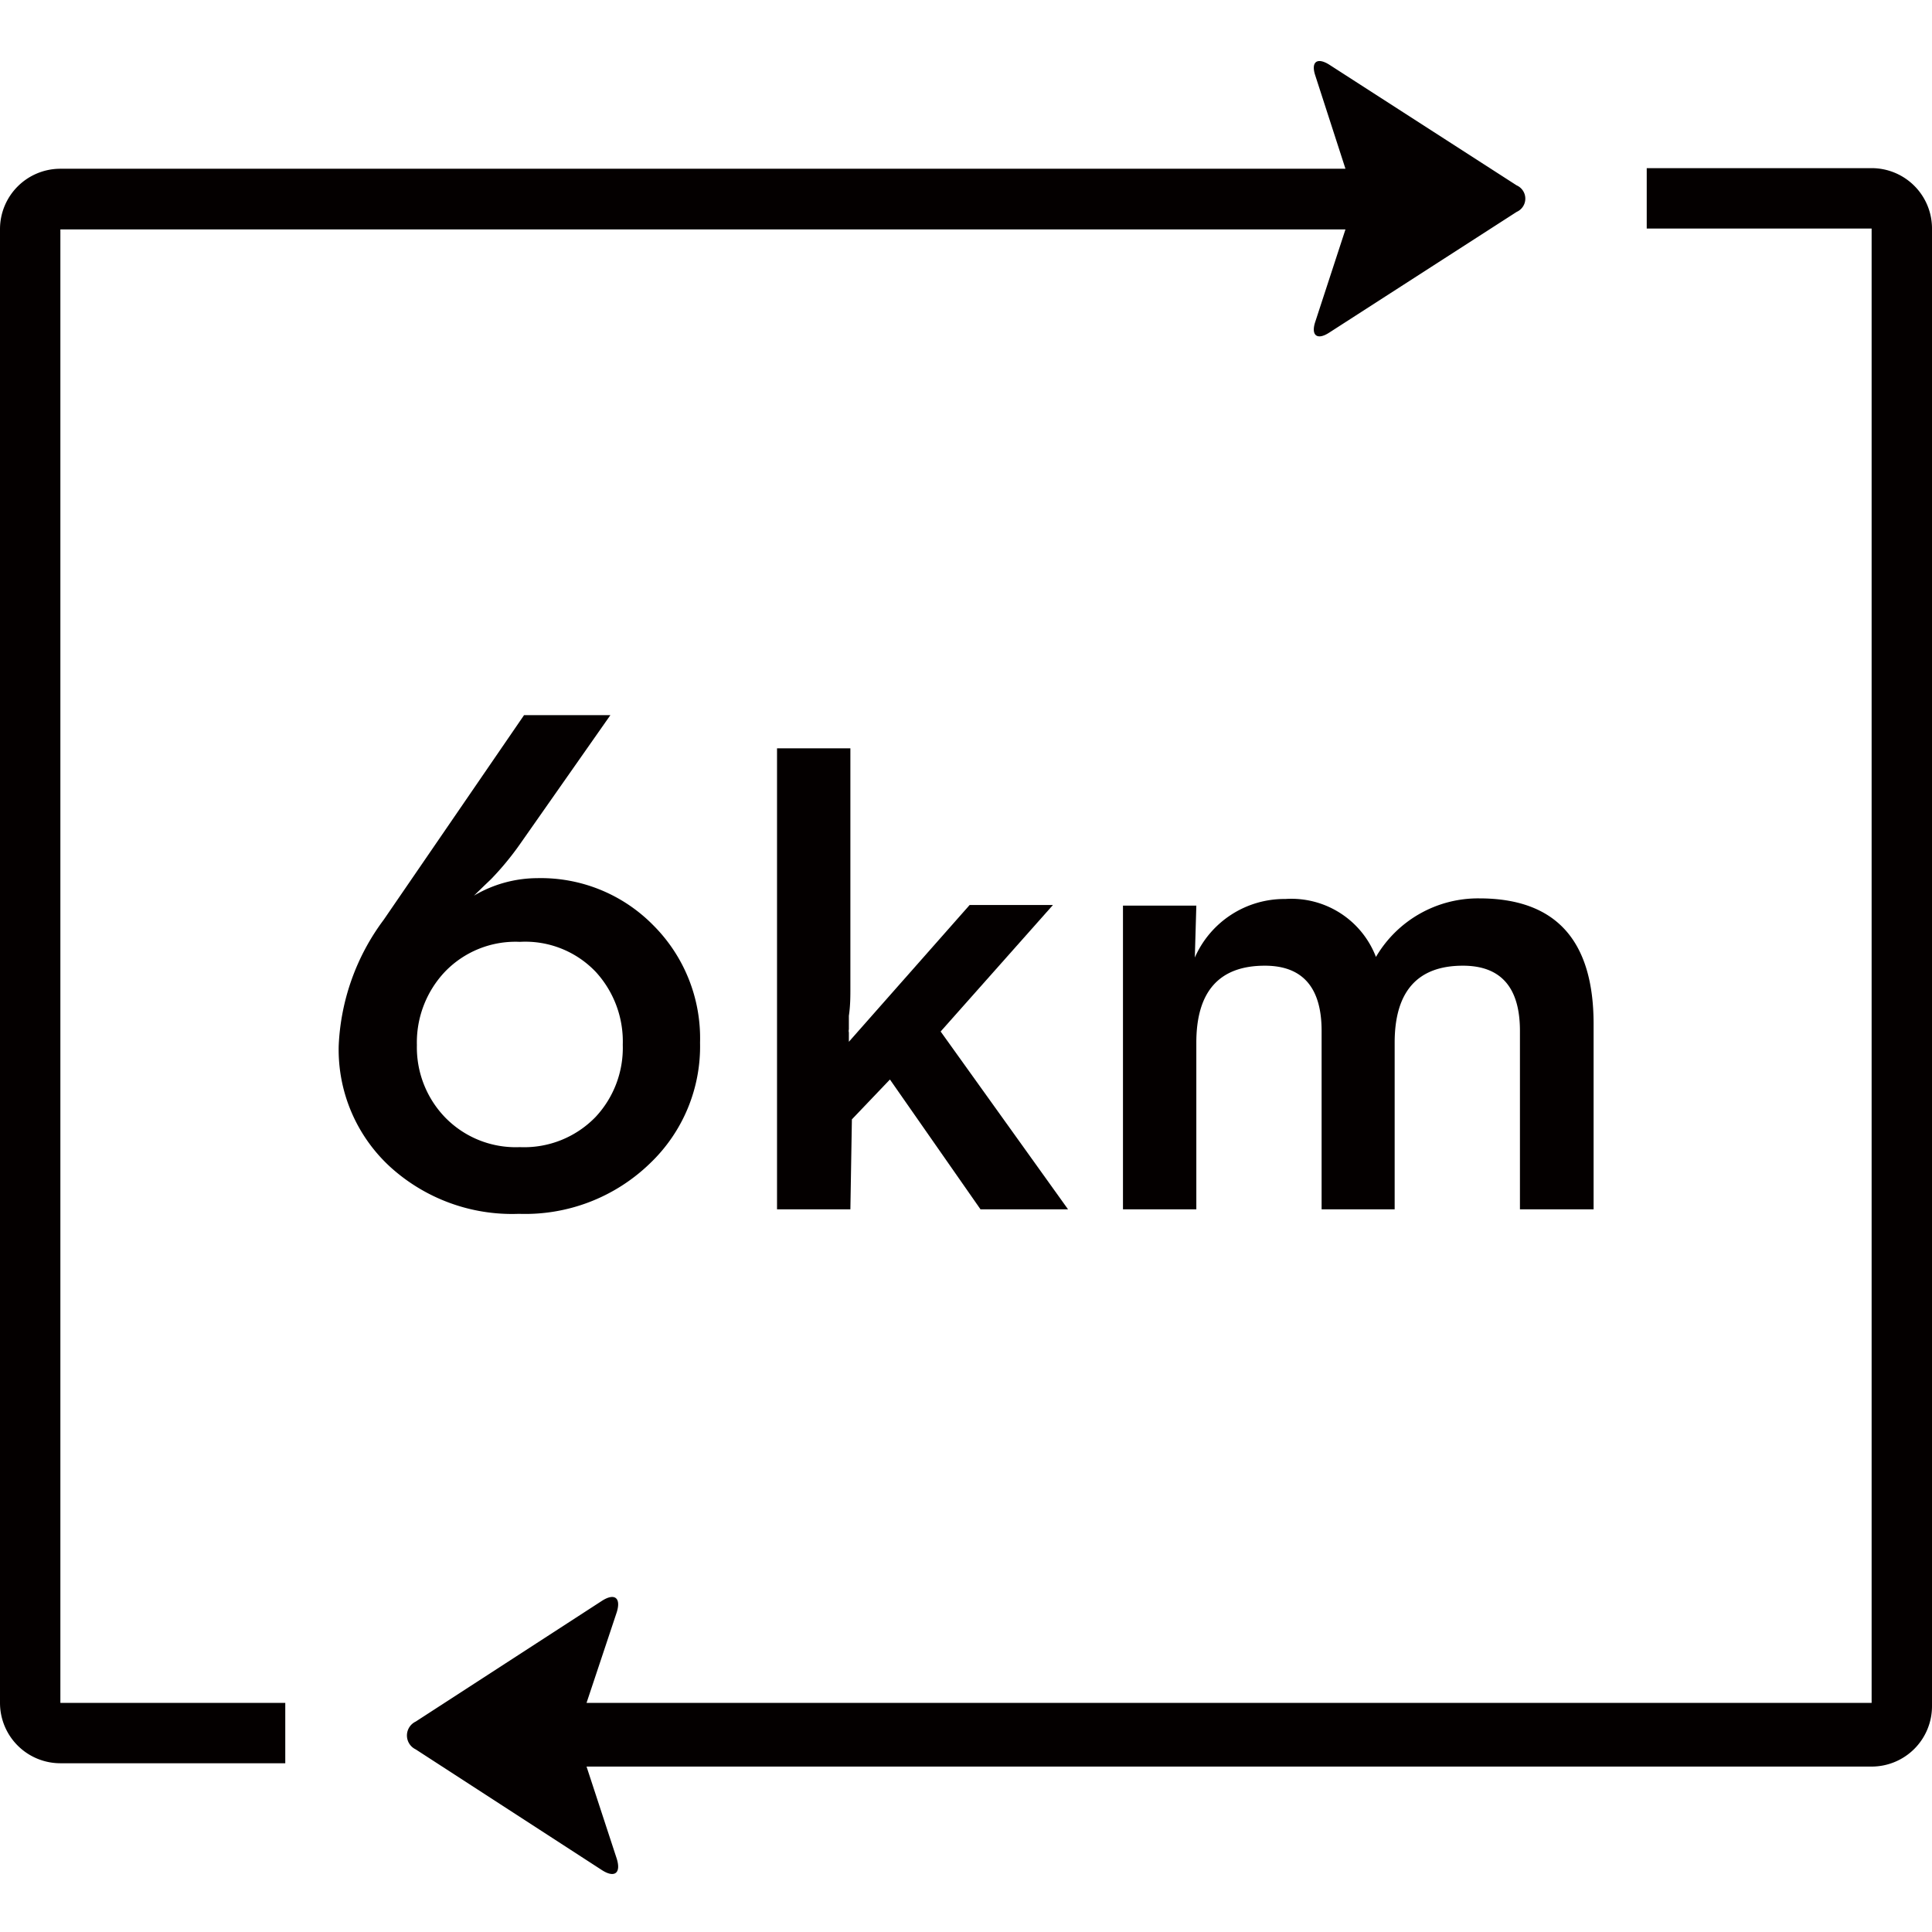
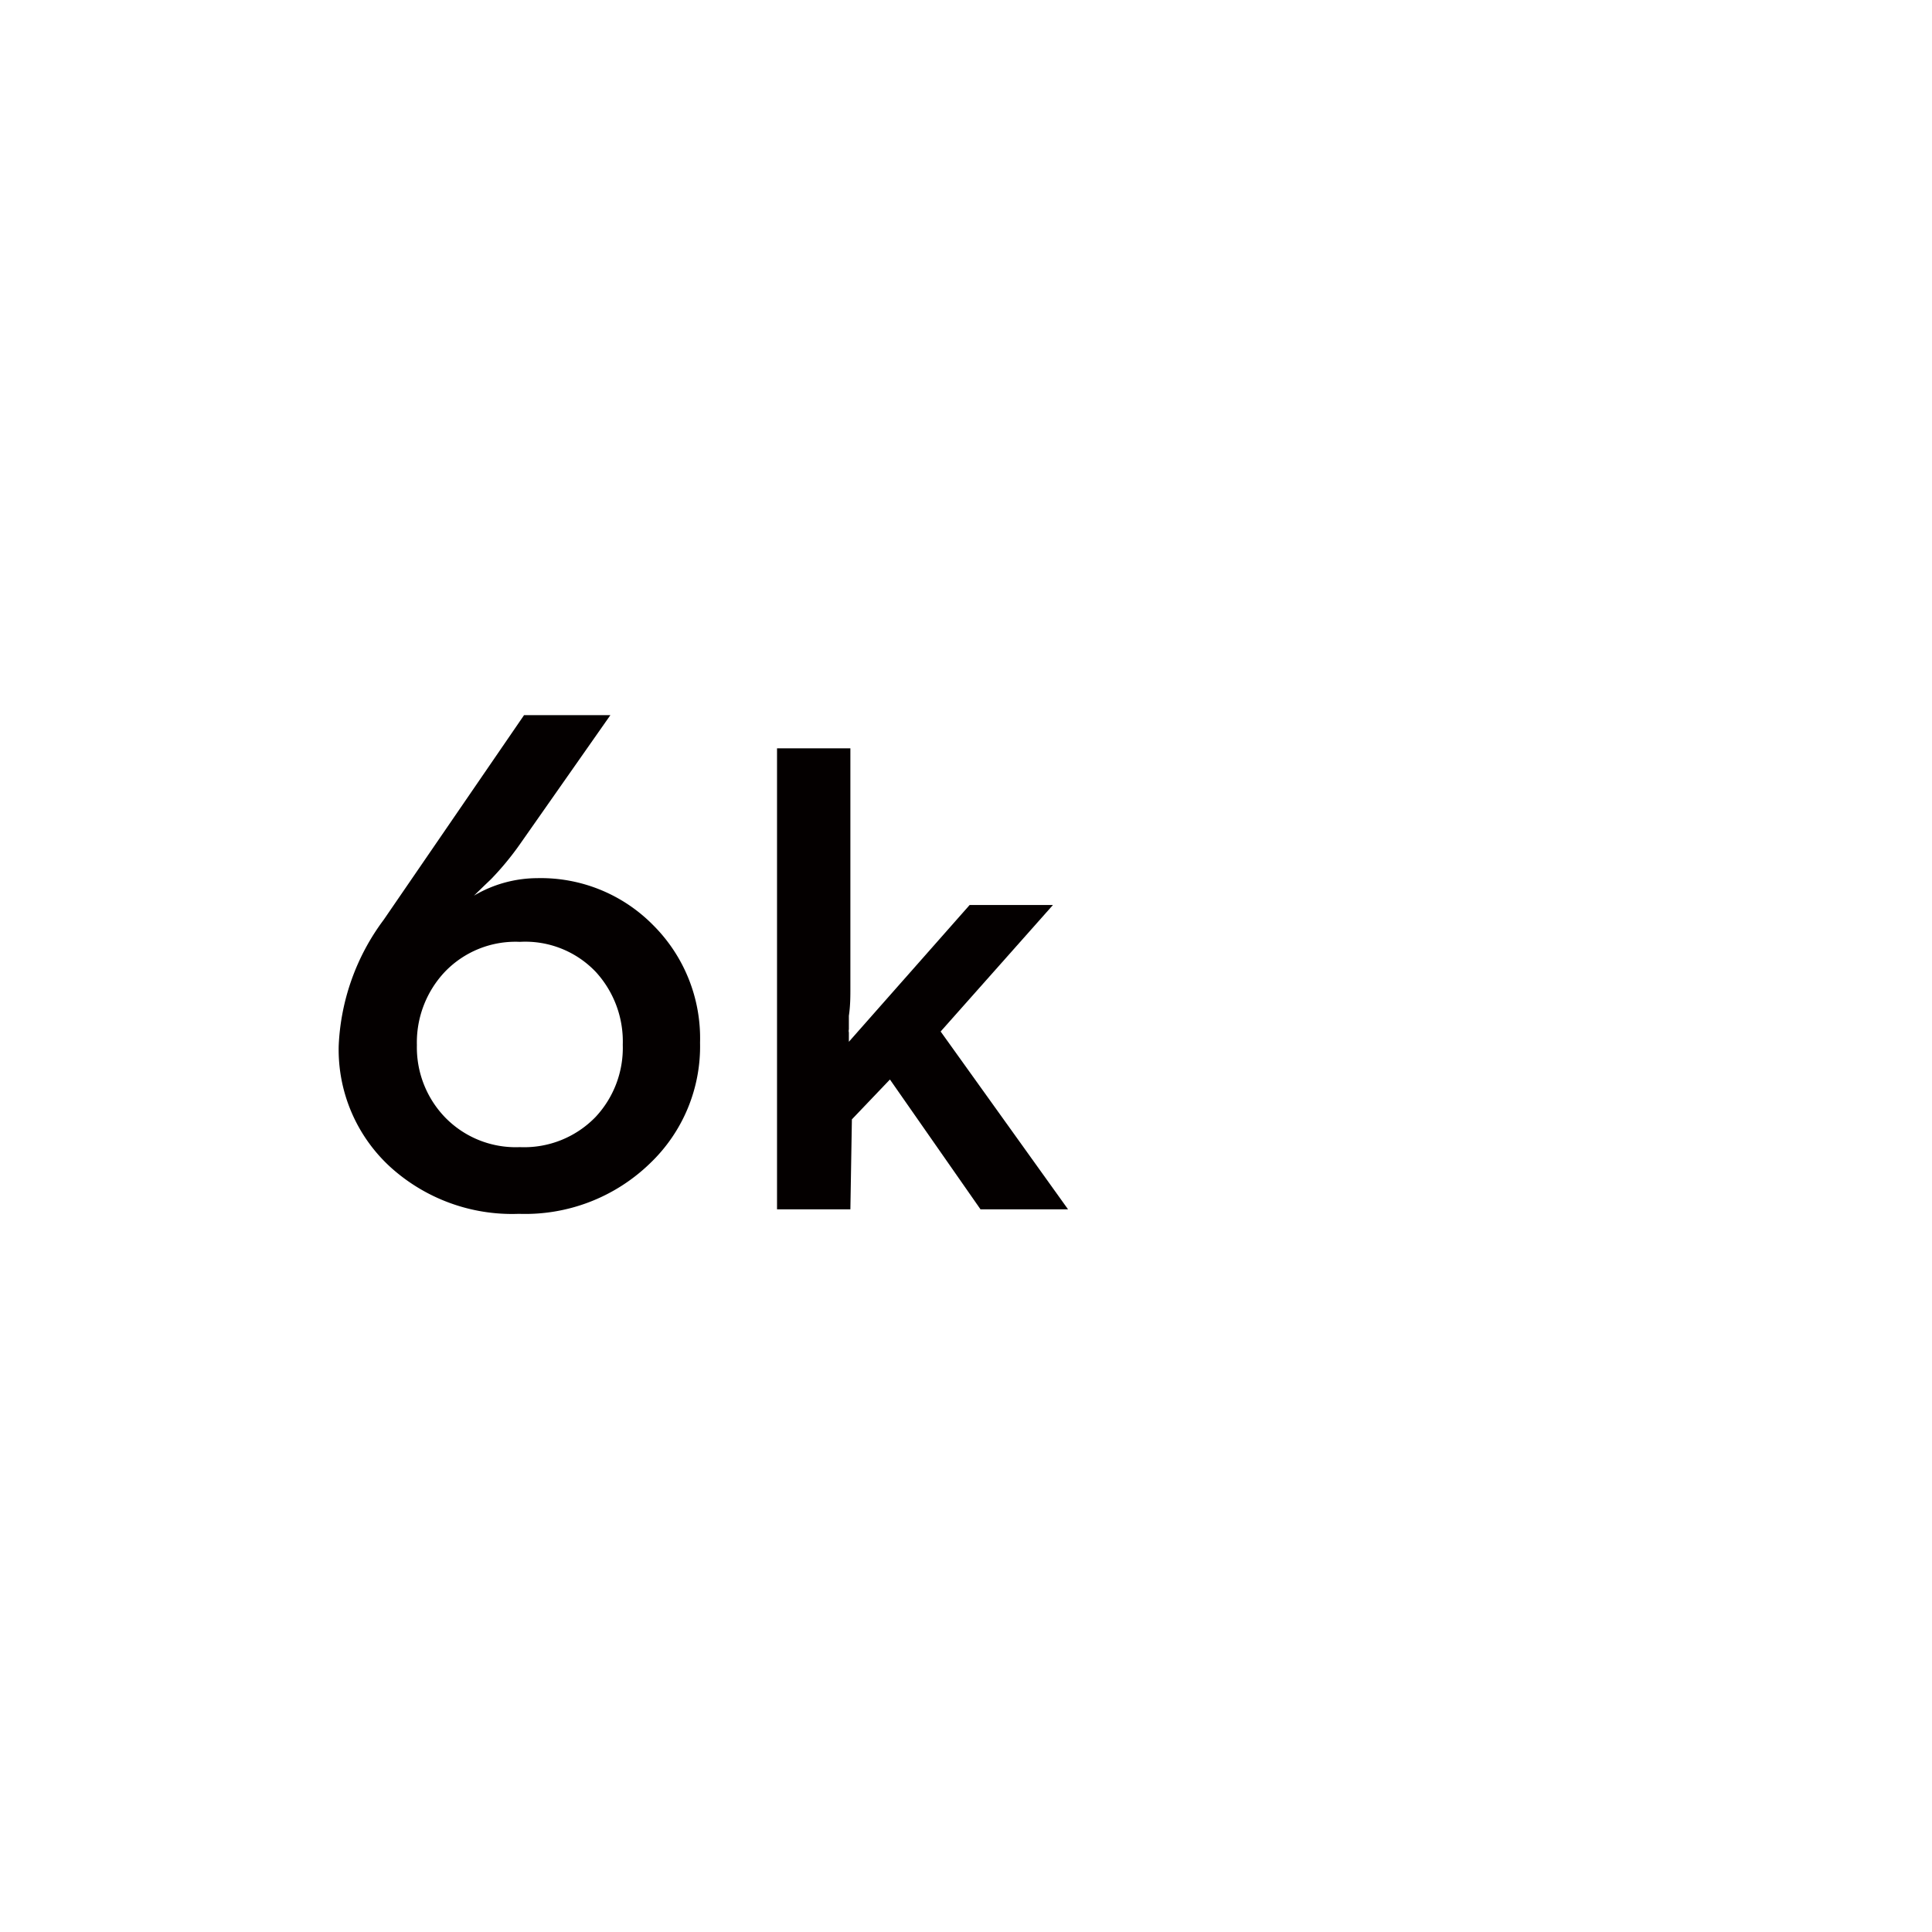
<svg xmlns="http://www.w3.org/2000/svg" viewBox="0 0 64 64">
  <defs>
    <style>.cls-1{fill:none;}.cls-2{fill:#040000;}</style>
  </defs>
  <g id="ICON">
-     <rect class="cls-1" width="64" height="64" />
-     <rect class="cls-1" width="64" height="64" />
-     <path class="cls-2" d="M2,7.6H44.57l-1,3.06c-.15.45.06.62.46.36l6.21-4a.48.48,0,0,0,0-.88l-6.21-4c-.4-.25-.61-.09-.46.36l1,3.09H2a2,2,0,0,0-2,2V56.41a2,2,0,0,0,2,2H9.45v-2H2Z" />
-     <path class="cls-2" d="M62,5.57H54.55v2H62V56.41H19.43l1-3c.15-.48-.07-.65-.49-.38l-6.17,4a.51.51,0,0,0,0,.92l6.17,4c.42.27.64.1.49-.38l-1-3.05H62a2,2,0,0,0,2-2V7.6A2,2,0,0,0,62,5.57Z" />
    <path class="cls-2" d="M12.91,38.64a5.27,5.27,0,0,1-1.69-4,7.51,7.51,0,0,1,1.49-4.17l4.65-6.78h2.86l-3,4.28a9.62,9.62,0,0,1-.95,1.15l-.23.22-.34.33a4.15,4.15,0,0,1,2.09-.58,5.22,5.22,0,0,1,3.84,1.55,5.29,5.29,0,0,1,1.56,3.9,5.35,5.35,0,0,1-1.66,4,5.94,5.94,0,0,1-4.34,1.67A6,6,0,0,1,12.91,38.64ZM19.73,37a3.35,3.35,0,0,0,.9-2.39,3.41,3.41,0,0,0-.89-2.41,3.22,3.22,0,0,0-2.52-1,3.24,3.24,0,0,0-2.49,1,3.41,3.41,0,0,0-.92,2.42A3.34,3.34,0,0,0,14.73,37a3.26,3.26,0,0,0,2.49,1A3.29,3.29,0,0,0,19.73,37Z" />
    <path class="cls-2" d="M28.17,40.06H25.74V24.79h2.43v7.94c0,.28,0,.58-.05.92,0,.13,0,.28,0,.45a.19.19,0,0,0,0,.1l0,.31,4-4.53h2.76l-3.72,4.19,4.22,5.89H32.48l-3-4.3-1.26,1.32Z" />
-     <path class="cls-2" d="M37.2,30h2.43l-.05,1.72a3.24,3.24,0,0,1,3-1.94,3,3,0,0,1,3,1.92A3.92,3.92,0,0,1,49,29.76c2.53,0,3.79,1.38,3.79,4.16v6.14H50.35V34.15q0-2.16-1.89-2.16c-1.5,0-2.26.85-2.26,2.55v5.52H43.78V34.15c0-1.44-.63-2.16-1.88-2.16-1.51,0-2.27.85-2.27,2.55v5.52H37.2Z" />
  </g>
</svg>